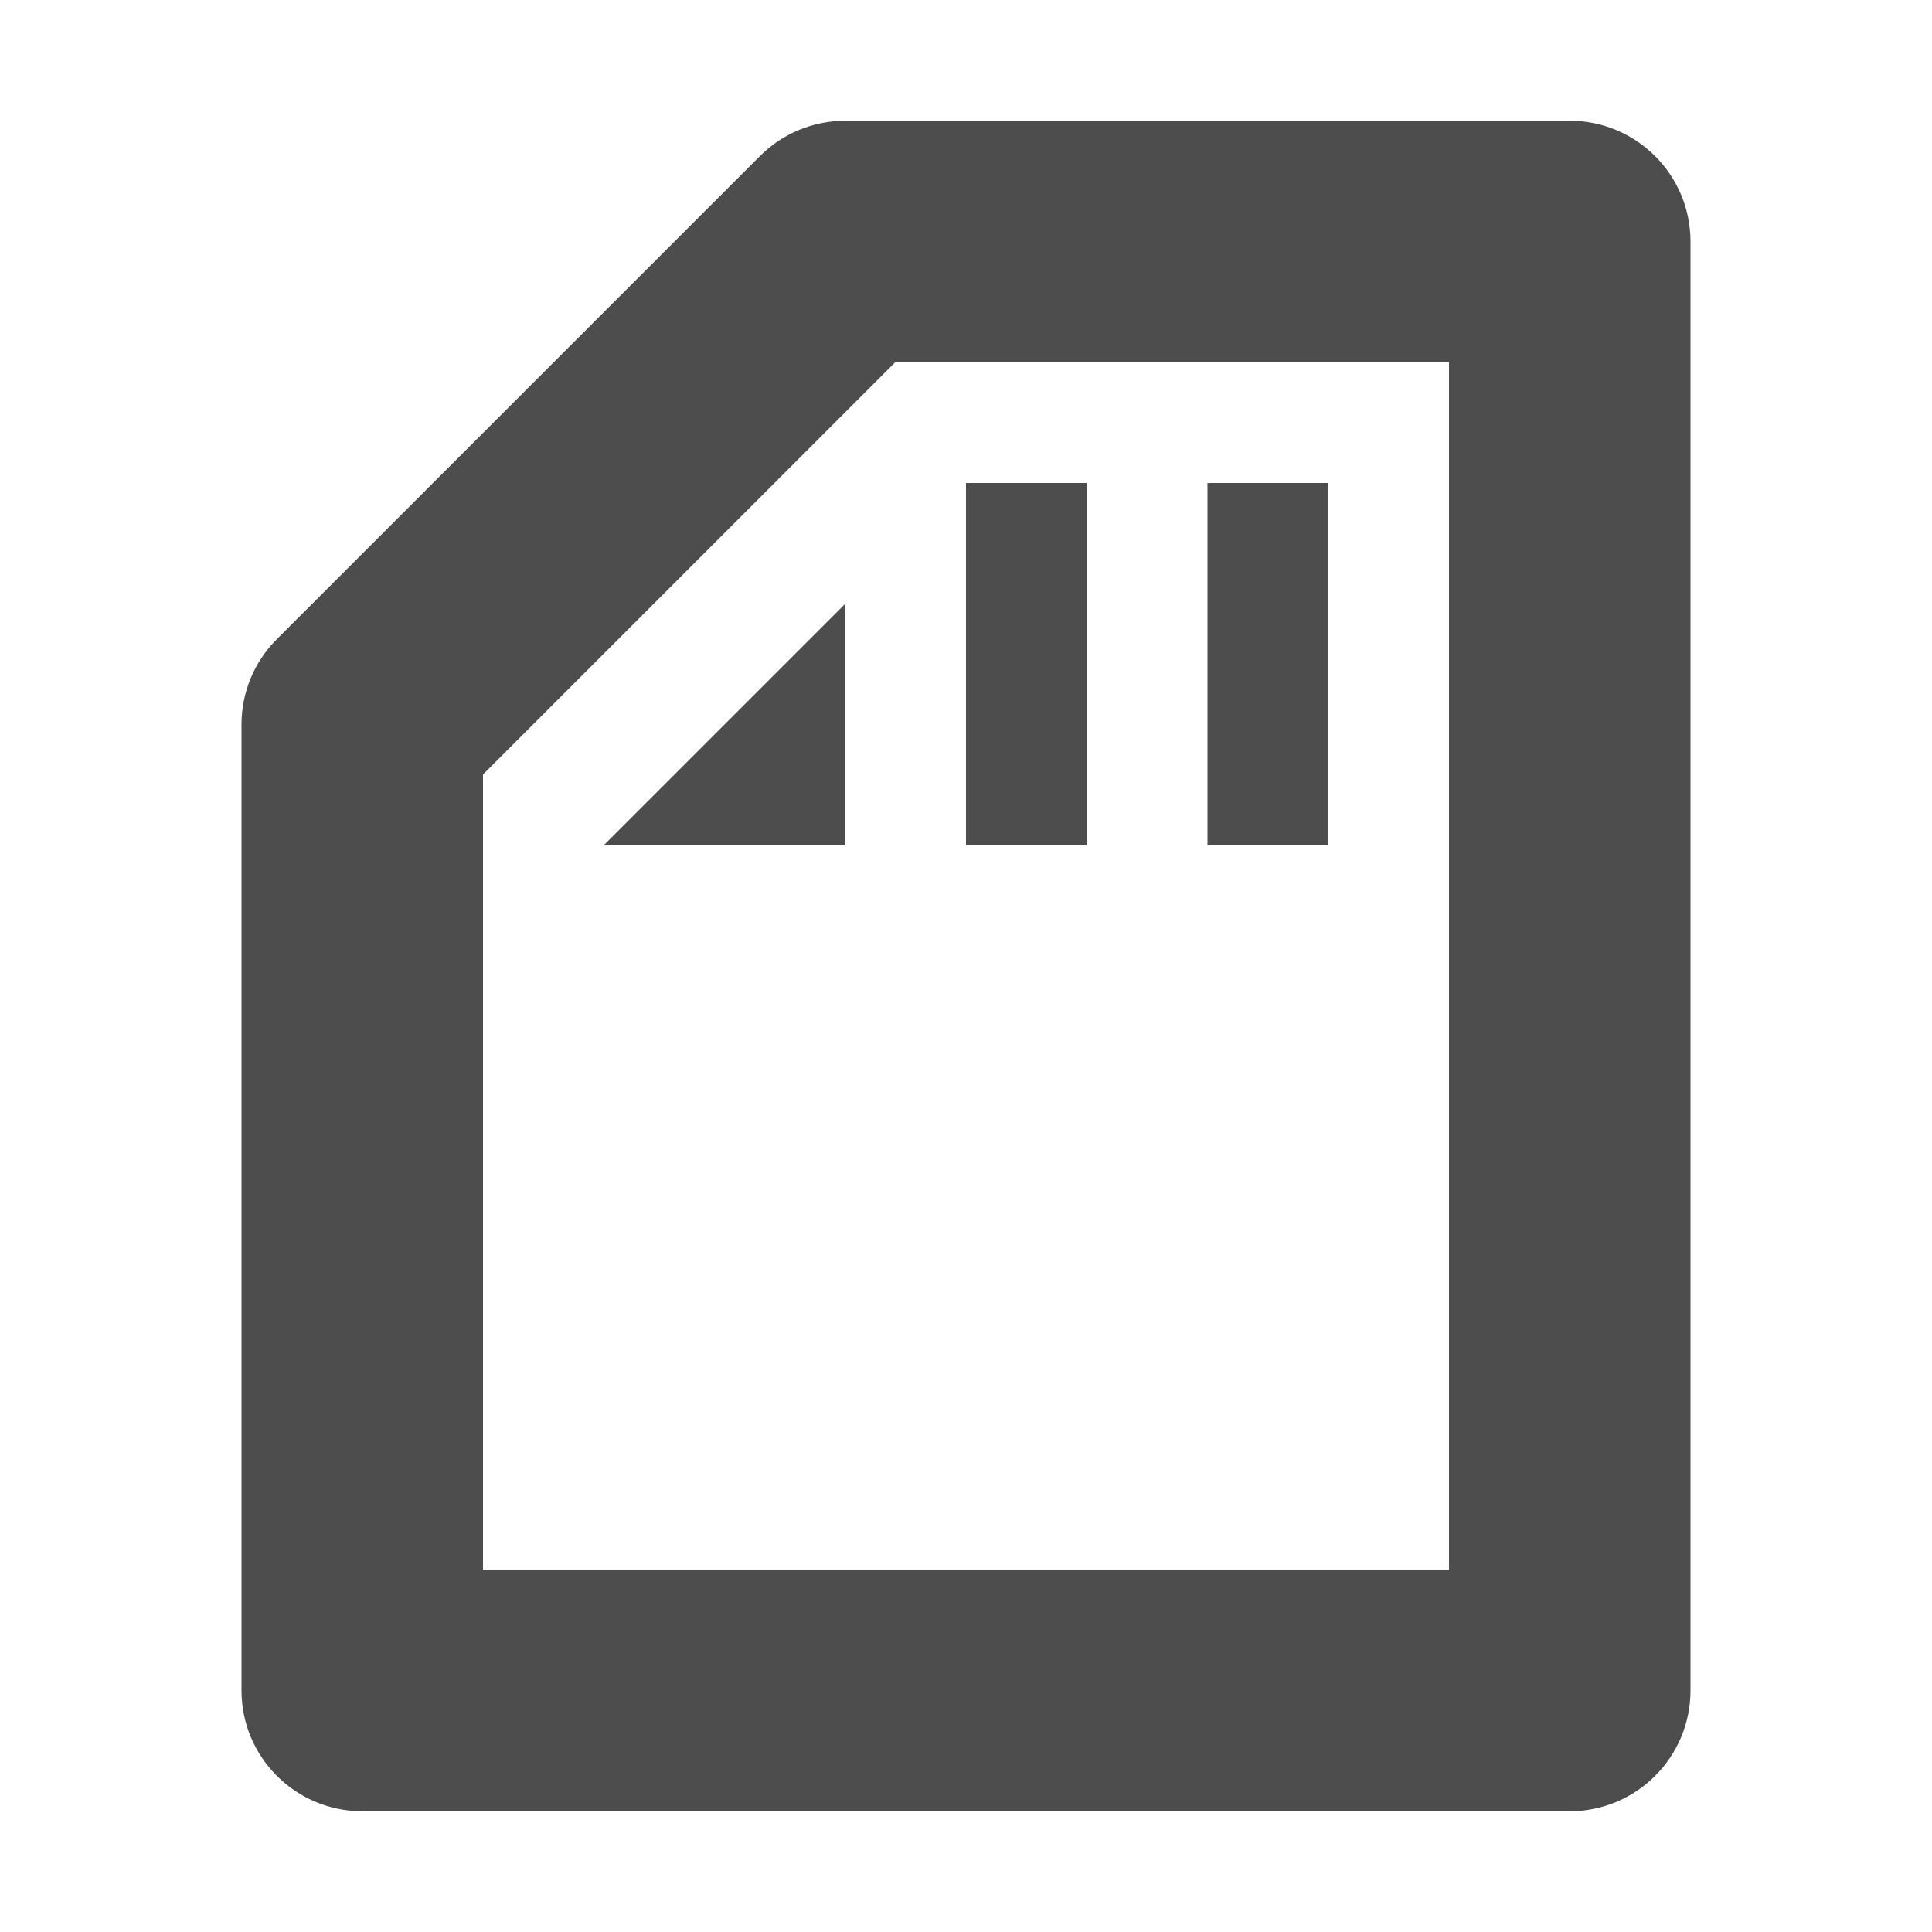
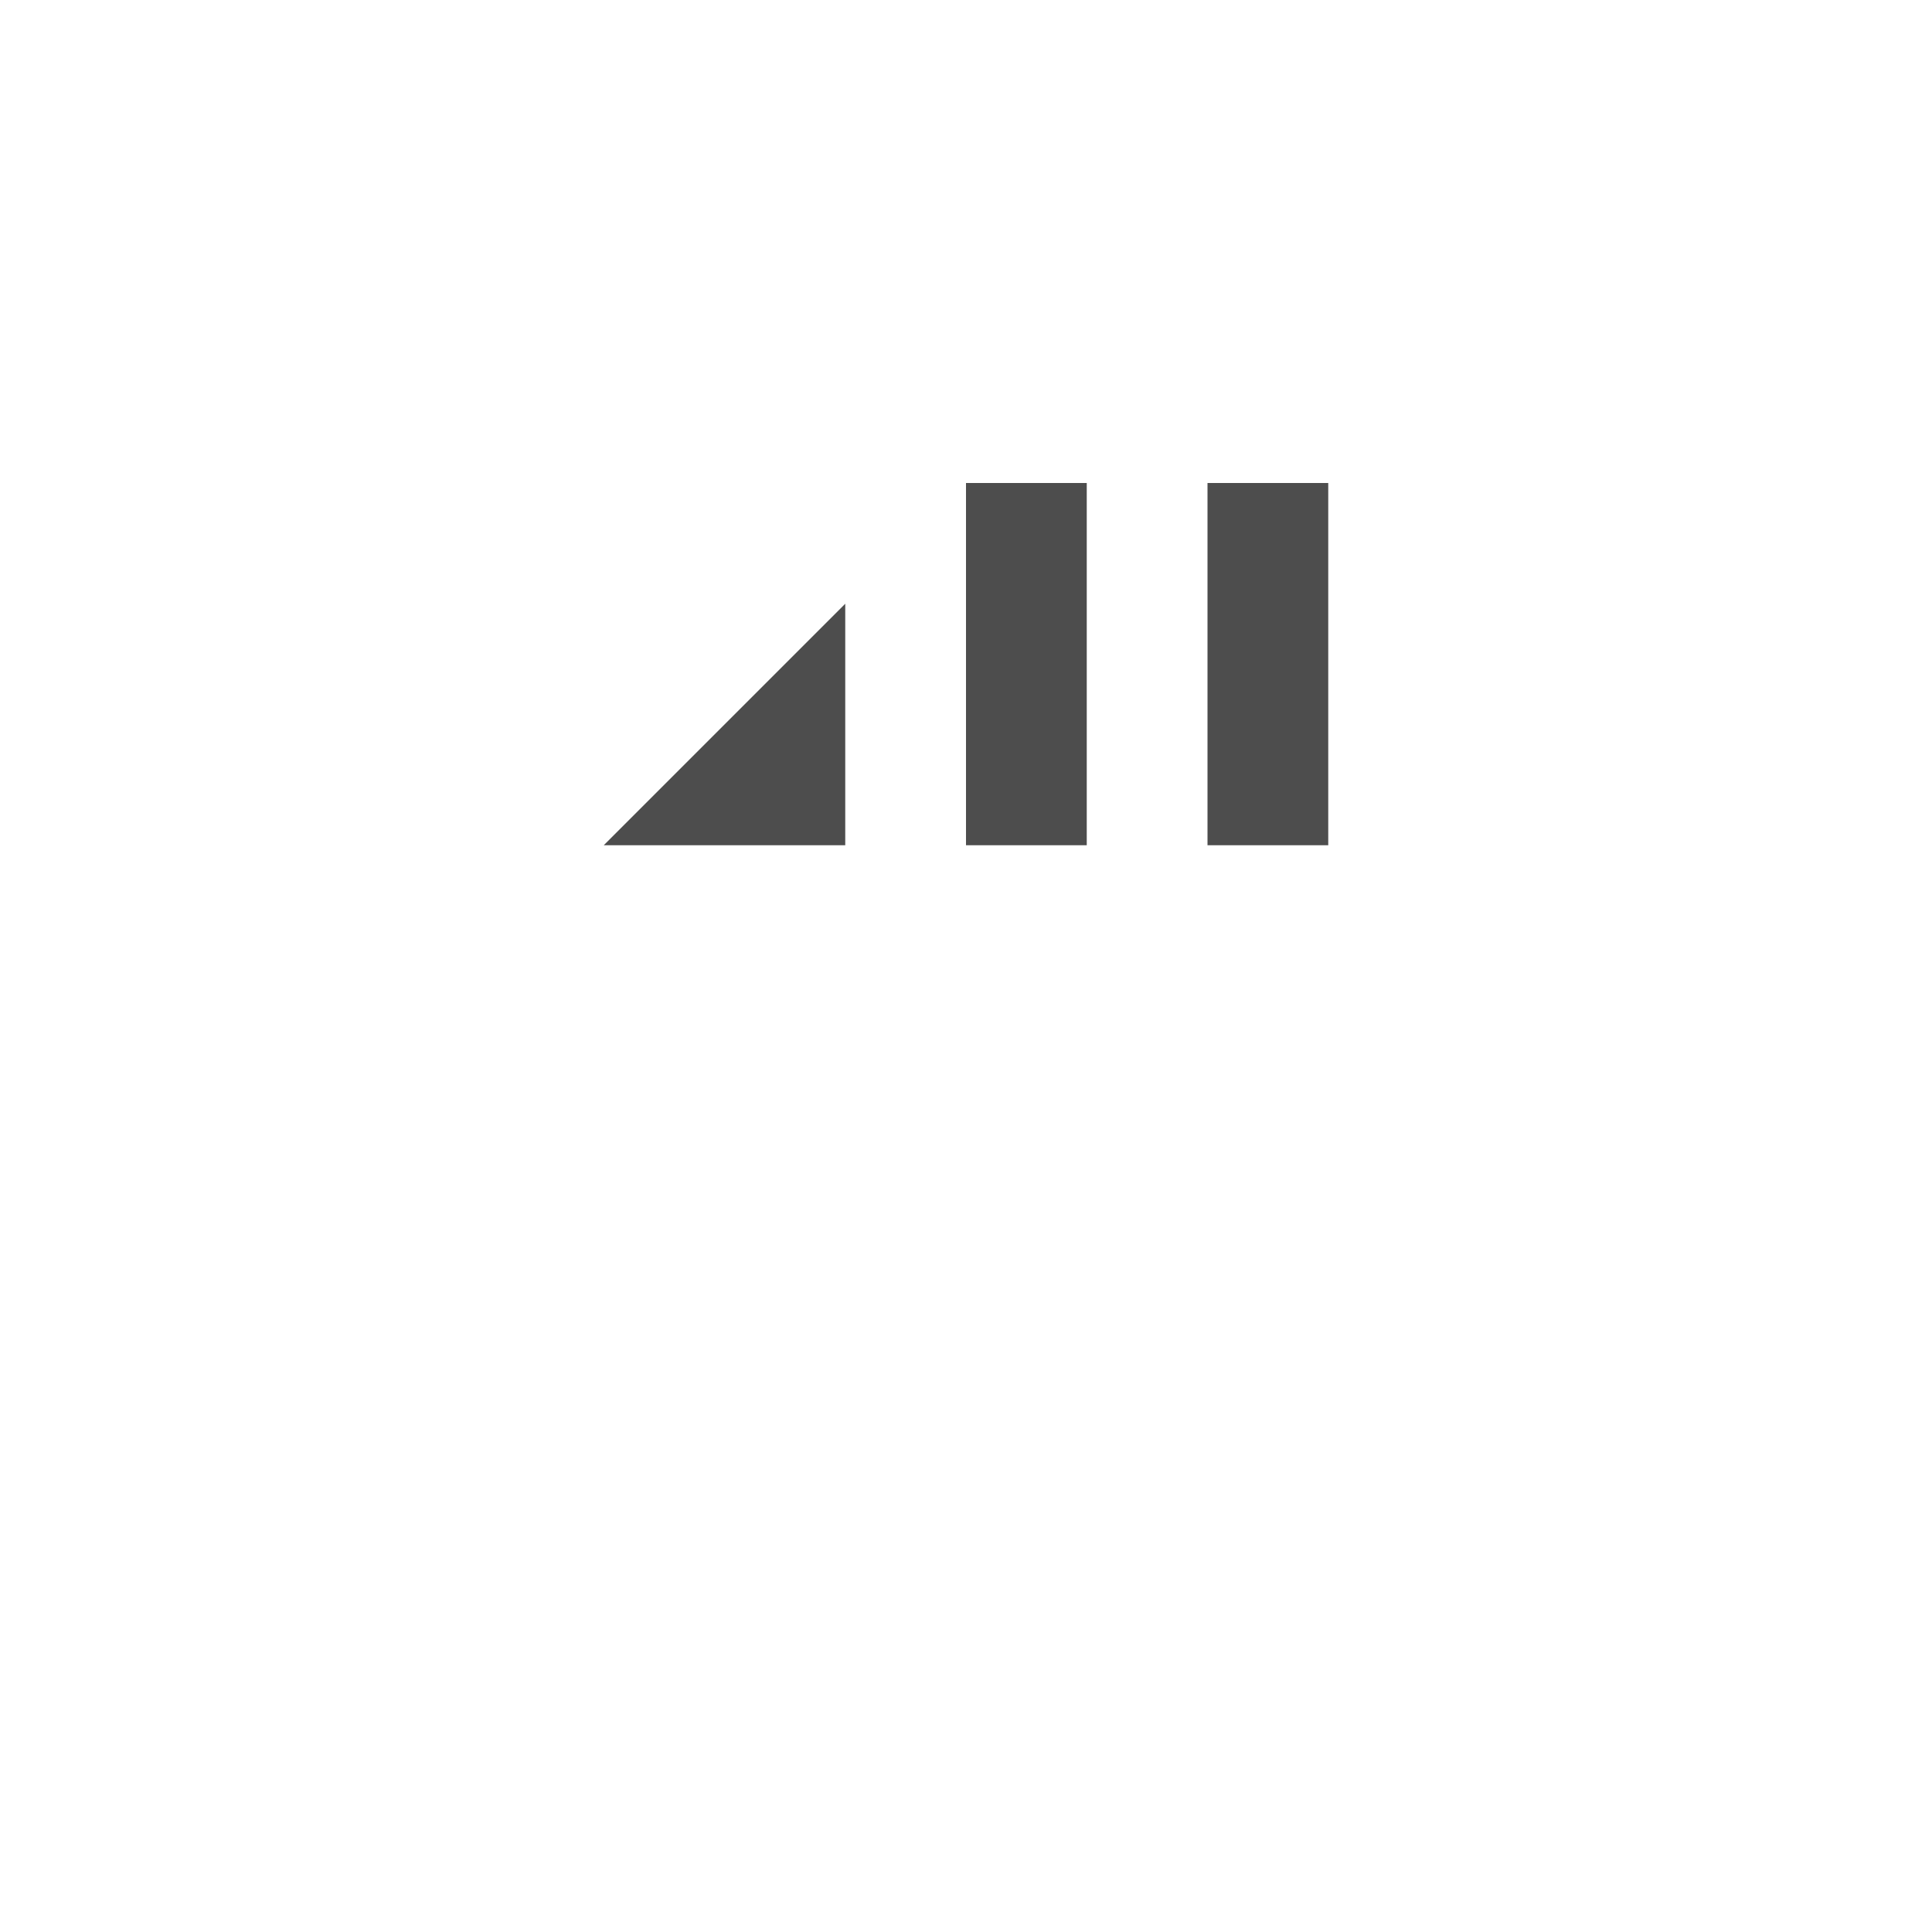
<svg xmlns="http://www.w3.org/2000/svg" xmlns:ns1="http://www.inkscape.org/namespaces/inkscape" xmlns:ns2="http://sodipodi.sourceforge.net/DTD/sodipodi-0.dtd" width="16" height="16" viewBox="0 0 16 16" version="1.1" id="svg5" ns1:version="1.3.2 (091e20ef0f, 2023-11-25, custom)" ns2:docname="media-flash-sd-mmc-symbolic.svg">
  <ns2:namedview id="namedview7" pagecolor="#ffffff" bordercolor="#000000" borderopacity="0.25" ns1:showpageshadow="2" ns1:pageopacity="0.0" ns1:pagecheckerboard="0" ns1:deskcolor="#d1d1d1" ns1:document-units="px" showgrid="false" showguides="true" ns1:zoom="50.25" ns1:cx="7.9900498" ns1:cy="8" ns1:window-width="1920" ns1:window-height="1008" ns1:window-x="0" ns1:window-y="0" ns1:window-maximized="1" ns1:current-layer="svg5" />
  <defs id="defs2">
    <style id="current-color-scheme" type="text/css">
        .ColorScheme-Text { color:#4d4d4d; } .ColorScheme-Highlight { color:#4285f4; } .ColorScheme-NeutralText { color:#ff9800; } .ColorScheme-PositiveText { color:#4caf50; } .ColorScheme-NegativeText { color:#f44336; }
     </style>
  </defs>
-   <path id="path1" style="fill:currentColor;fill-opacity:1;stroke-linecap:round;stroke-linejoin:round;-inkscape-stroke:none" class="ColorScheme-Text" d="M 7,1 C 6.735,1 6.48,1.105 6.293,1.293 l -4,4 C 2.105,5.48 2,5.735 2,6 v 8 c 5.52e-5,0.552 0.448,1 1,1 h 10 c 0.552,-5.5e-5 1,-0.448 1,-1 V 2 C 14,1.448 13.552,1 13,1 Z M 7.414,3 H 12 V 13 H 4 V 6.414 Z" ns2:nodetypes="ccccccccccccccccc" />
  <path d="M 8,4 V 7 H 9 V 4 Z m 2,0 v 3 h 1 V 4 Z M 7,5 5,7 h 2 z" style="fill:currentColor;fill-opacity:1;stroke-linecap:round;stroke-linejoin:round;-inkscape-stroke:none" class="ColorScheme-Text" id="path1-6" />
</svg>